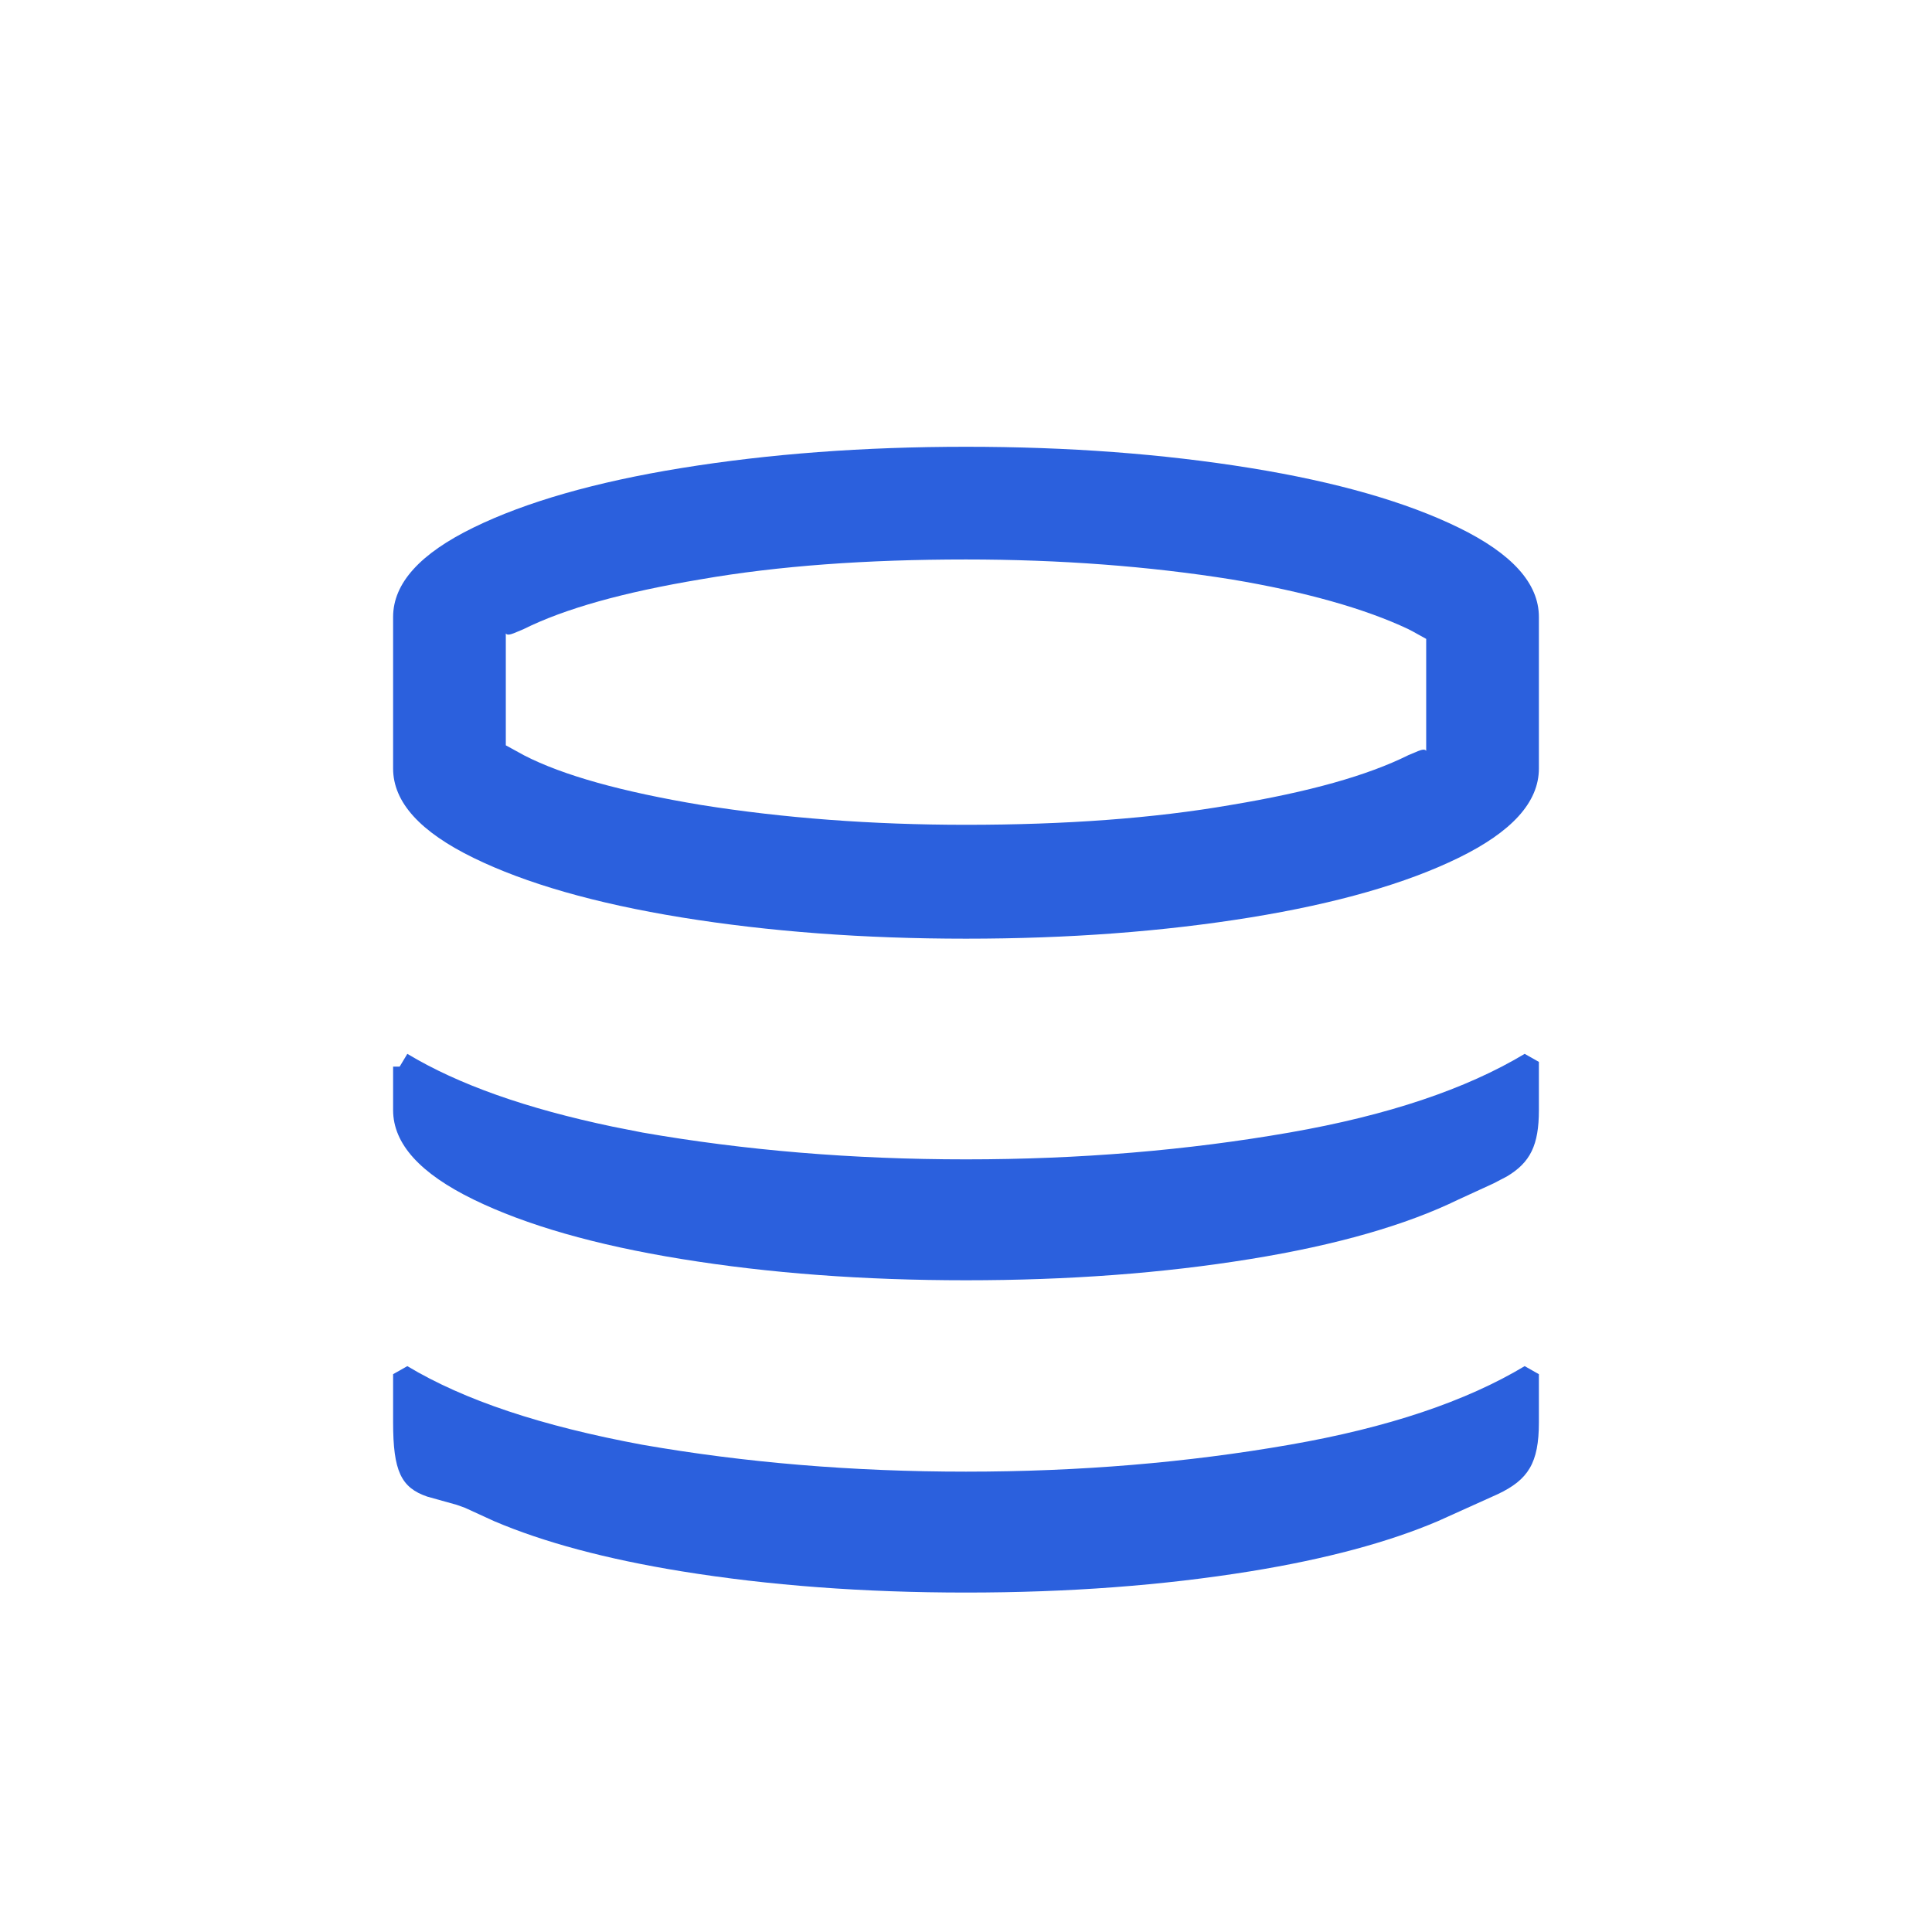
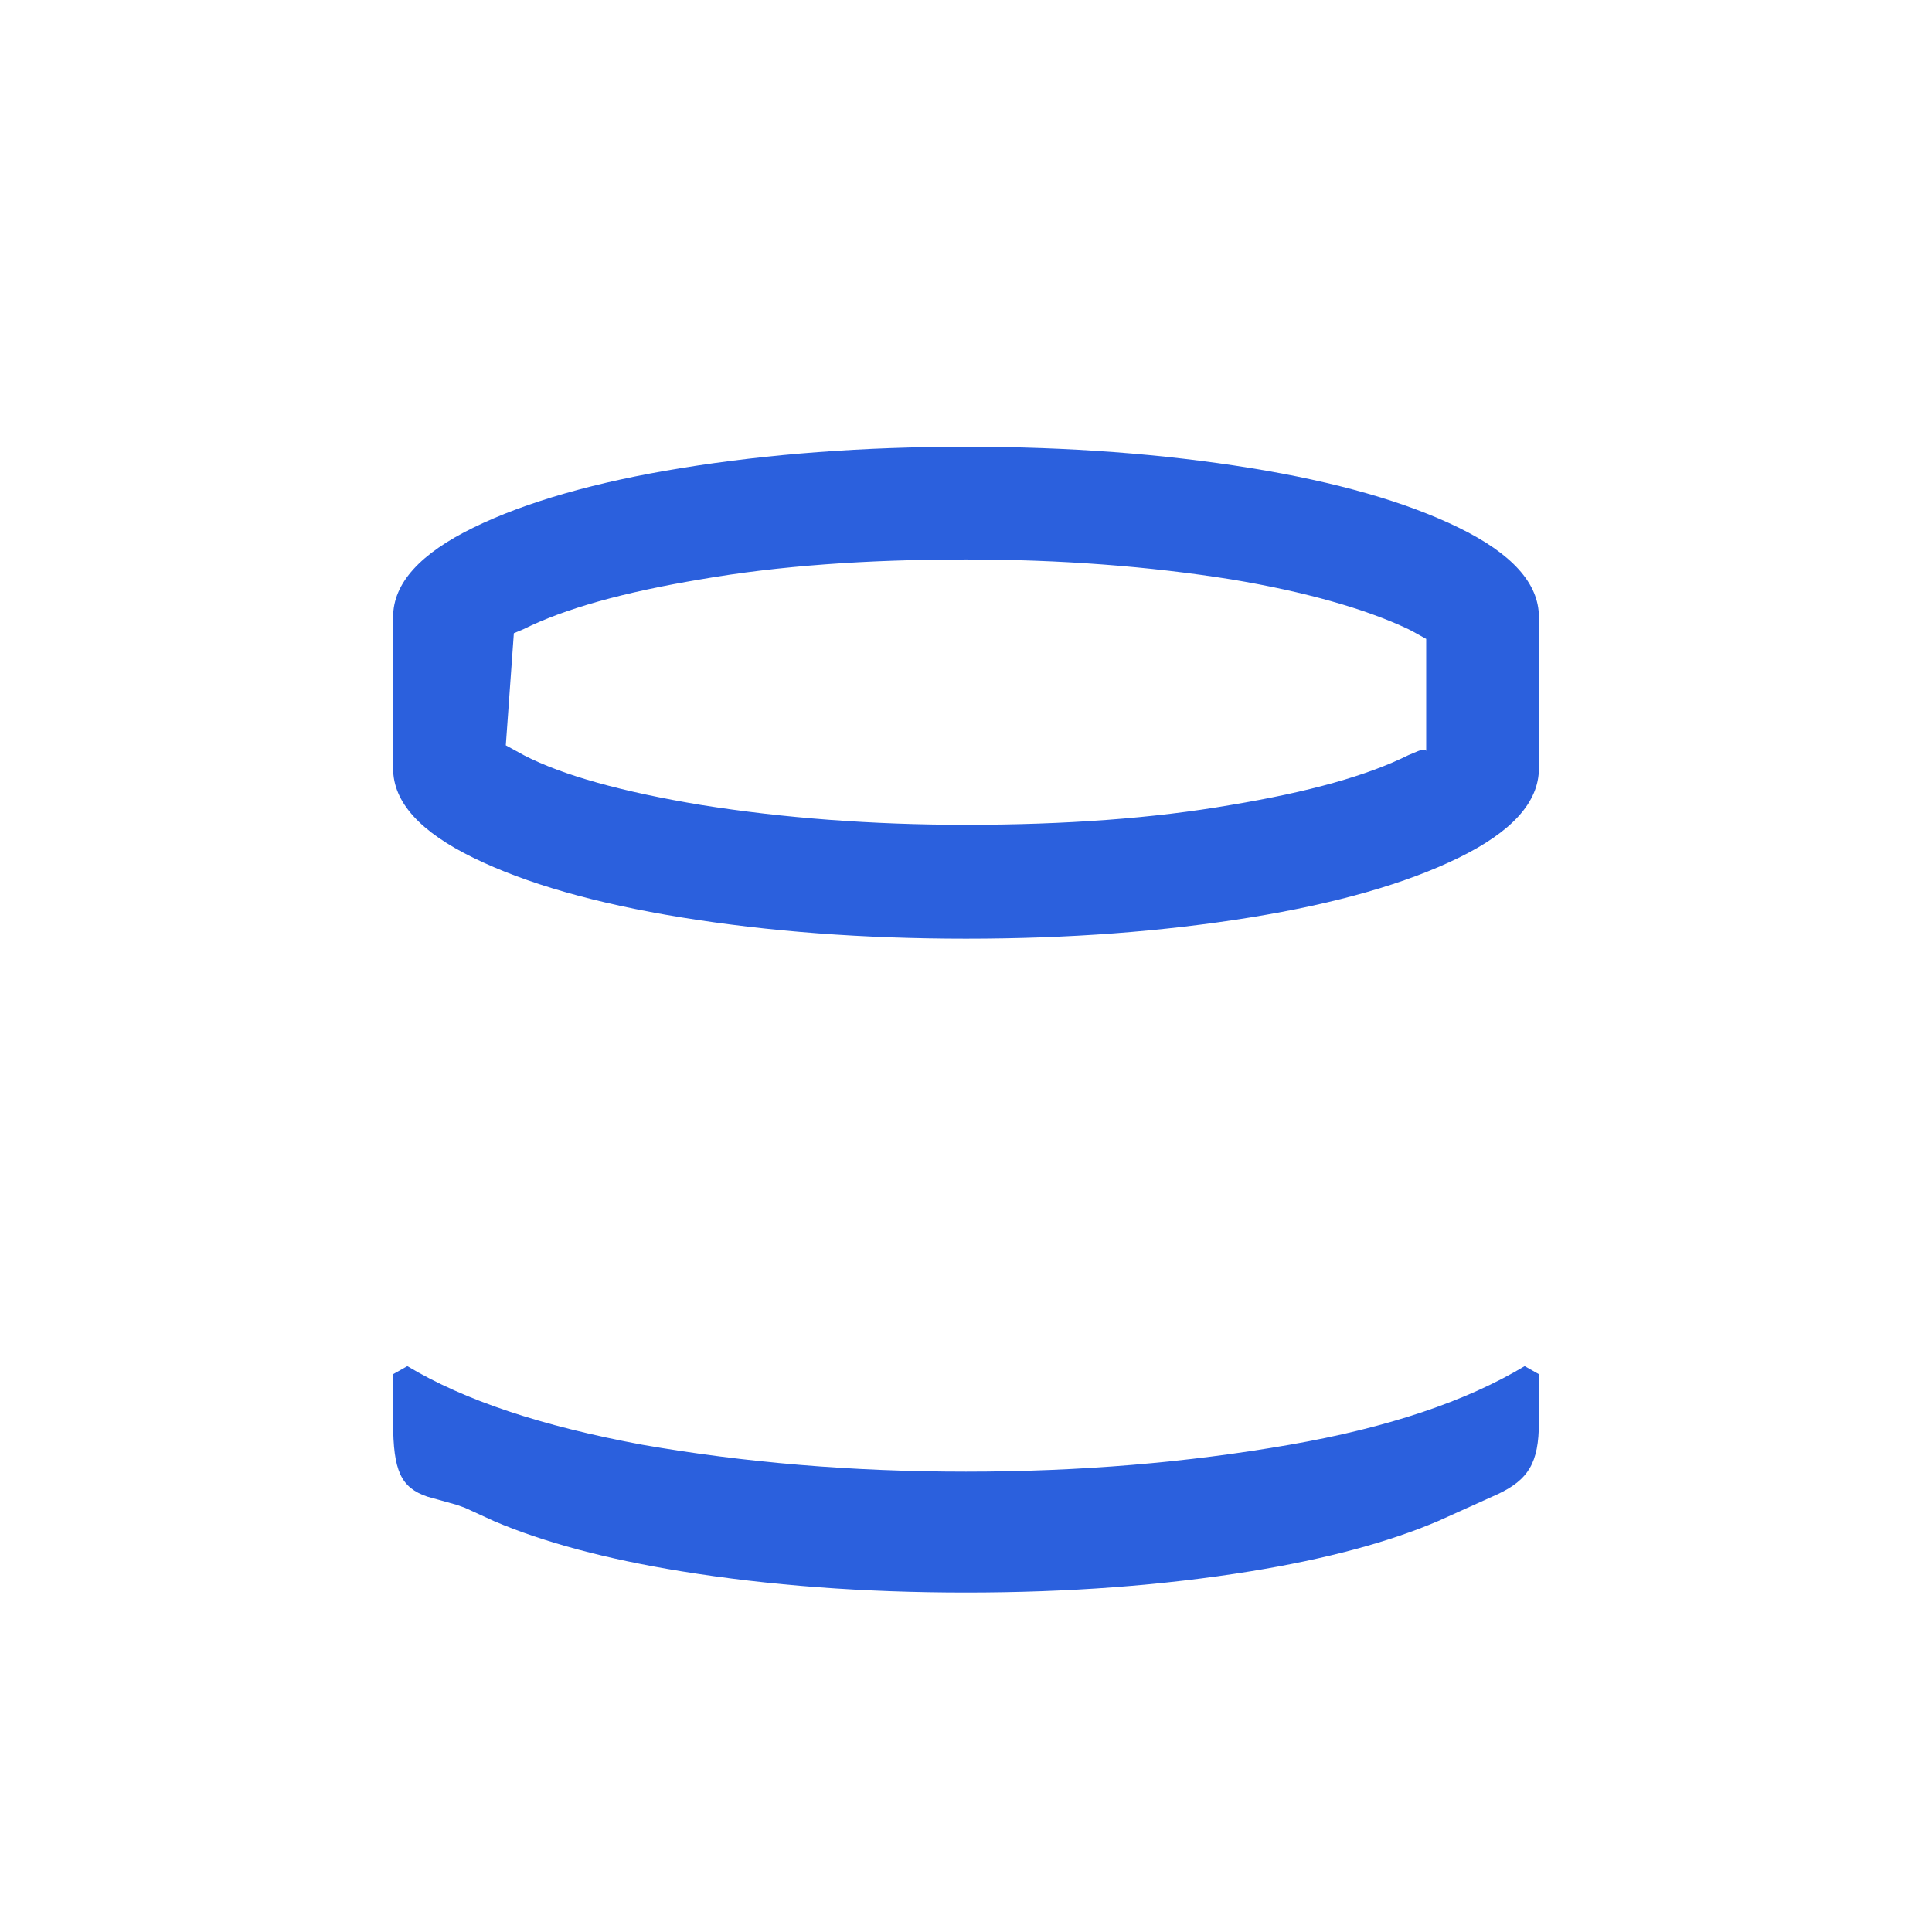
<svg xmlns="http://www.w3.org/2000/svg" width="36px" height="36px" viewBox="0 0 36 36" version="1.1">
  <title>编组</title>
  <g id="新增banner及二级页" stroke="none" stroke-width="1" fill="none" fill-rule="evenodd">
    <g id="微盛AI·企微管家" transform="translate(-648, -2130)" fill="#2B60DD">
      <g id="编组-3备份-4" transform="translate(0, 1562)">
        <g id="编组-2" transform="translate(360, 210)" fill-rule="nonzero">
          <g id="编组备份-5" transform="translate(256, 340)">
            <g id="编组" transform="translate(36, 23)">
              <g id="通用/图标/侧边栏/16-积分会员" transform="translate(0, 0)">
-                 <path d="M24.41,20.456 L24.675,20.606 L24.675,21.503 C24.675,22.263 24.476,22.574 23.905,22.843 L22.796,23.343 C21.873,23.737 20.705,24.051 19.3,24.279 C17.669,24.543 15.909,24.675 14,24.675 C12.091,24.675 10.331,24.543 8.7,24.279 C7.295,24.051 6.127,23.737 5.204,23.343 L4.665,23.096 L4.512,23.041 L3.961,22.887 C3.472,22.72 3.325,22.41 3.325,21.503 L3.325,20.606 L3.59,20.456 C4.65,21.092 6.085,21.571 7.971,21.921 C9.875,22.253 11.88,22.422 14,22.422 C16.12,22.422 18.125,22.253 20.029,21.921 C21.863,21.602 23.319,21.111 24.41,20.456 Z M14,3.325 C15.909,3.325 17.669,3.457 19.3,3.721 C20.906,3.981 22.202,4.354 23.177,4.83 C24.166,5.313 24.675,5.864 24.675,6.497 L24.675,9.319 C24.675,9.951 24.166,10.502 23.177,10.985 C22.202,11.462 20.906,11.834 19.3,12.095 C17.669,12.359 15.909,12.491 14,12.491 C12.091,12.491 10.331,12.359 8.7,12.095 C7.094,11.834 5.798,11.462 4.823,10.985 C3.834,10.502 3.325,9.951 3.325,9.319 L3.325,6.497 C3.325,5.864 3.834,5.313 4.823,4.83 C5.798,4.354 7.094,3.981 8.7,3.721 C10.331,3.457 12.091,3.325 14,3.325 Z M14,5.425 C12.151,5.425 10.501,5.544 9.063,5.794 C7.611,6.037 6.523,6.341 5.752,6.725 L5.575,6.799 C5.501,6.827 5.449,6.838 5.425,6.803 L5.425,8.888 L5.768,9.076 C6.493,9.449 7.591,9.754 9.062,9.999 C10.592,10.243 12.249,10.369 14,10.369 C15.849,10.369 17.499,10.249 18.937,9.999 C20.389,9.757 21.477,9.453 22.248,9.069 L22.425,8.995 C22.499,8.966 22.551,8.956 22.575,8.991 L22.575,6.905 L22.332,6.77 L22.238,6.721 C21.437,6.343 20.319,6.025 18.938,5.795 C17.408,5.551 15.751,5.425 14,5.425 Z" id="形状" />
-                 <path d="M24.41,14.637 L24.675,14.787 L24.675,15.684 C24.675,16.339 24.515,16.661 24.079,16.921 L23.83,17.051 L23.177,17.351 C22.202,17.827 20.906,18.2 19.3,18.46 C17.669,18.725 15.909,18.856 14,18.856 C12.091,18.856 10.331,18.725 8.7,18.46 C7.094,18.2 5.798,17.827 4.823,17.351 C3.834,16.868 3.325,16.317 3.325,15.684 L3.325,14.875 L3.447,14.875 L3.59,14.637 C4.544,15.21 5.802,15.655 7.419,15.994 L7.971,16.103 C9.875,16.435 11.88,16.603 14,16.603 C16.12,16.603 18.125,16.435 20.029,16.103 C21.863,15.783 23.319,15.292 24.41,14.637 Z" id="路径" />
+                 <path d="M24.41,20.456 L24.675,20.606 L24.675,21.503 C24.675,22.263 24.476,22.574 23.905,22.843 L22.796,23.343 C21.873,23.737 20.705,24.051 19.3,24.279 C17.669,24.543 15.909,24.675 14,24.675 C12.091,24.675 10.331,24.543 8.7,24.279 C7.295,24.051 6.127,23.737 5.204,23.343 L4.665,23.096 L4.512,23.041 L3.961,22.887 C3.472,22.72 3.325,22.41 3.325,21.503 L3.325,20.606 L3.59,20.456 C4.65,21.092 6.085,21.571 7.971,21.921 C9.875,22.253 11.88,22.422 14,22.422 C16.12,22.422 18.125,22.253 20.029,21.921 C21.863,21.602 23.319,21.111 24.41,20.456 Z M14,3.325 C15.909,3.325 17.669,3.457 19.3,3.721 C20.906,3.981 22.202,4.354 23.177,4.83 C24.166,5.313 24.675,5.864 24.675,6.497 L24.675,9.319 C24.675,9.951 24.166,10.502 23.177,10.985 C22.202,11.462 20.906,11.834 19.3,12.095 C17.669,12.359 15.909,12.491 14,12.491 C12.091,12.491 10.331,12.359 8.7,12.095 C7.094,11.834 5.798,11.462 4.823,10.985 C3.834,10.502 3.325,9.951 3.325,9.319 L3.325,6.497 C3.325,5.864 3.834,5.313 4.823,4.83 C5.798,4.354 7.094,3.981 8.7,3.721 C10.331,3.457 12.091,3.325 14,3.325 Z M14,5.425 C12.151,5.425 10.501,5.544 9.063,5.794 C7.611,6.037 6.523,6.341 5.752,6.725 L5.575,6.799 L5.425,8.888 L5.768,9.076 C6.493,9.449 7.591,9.754 9.062,9.999 C10.592,10.243 12.249,10.369 14,10.369 C15.849,10.369 17.499,10.249 18.937,9.999 C20.389,9.757 21.477,9.453 22.248,9.069 L22.425,8.995 C22.499,8.966 22.551,8.956 22.575,8.991 L22.575,6.905 L22.332,6.77 L22.238,6.721 C21.437,6.343 20.319,6.025 18.938,5.795 C17.408,5.551 15.751,5.425 14,5.425 Z" id="形状" />
              </g>
            </g>
          </g>
        </g>
      </g>
    </g>
  </g>
</svg>